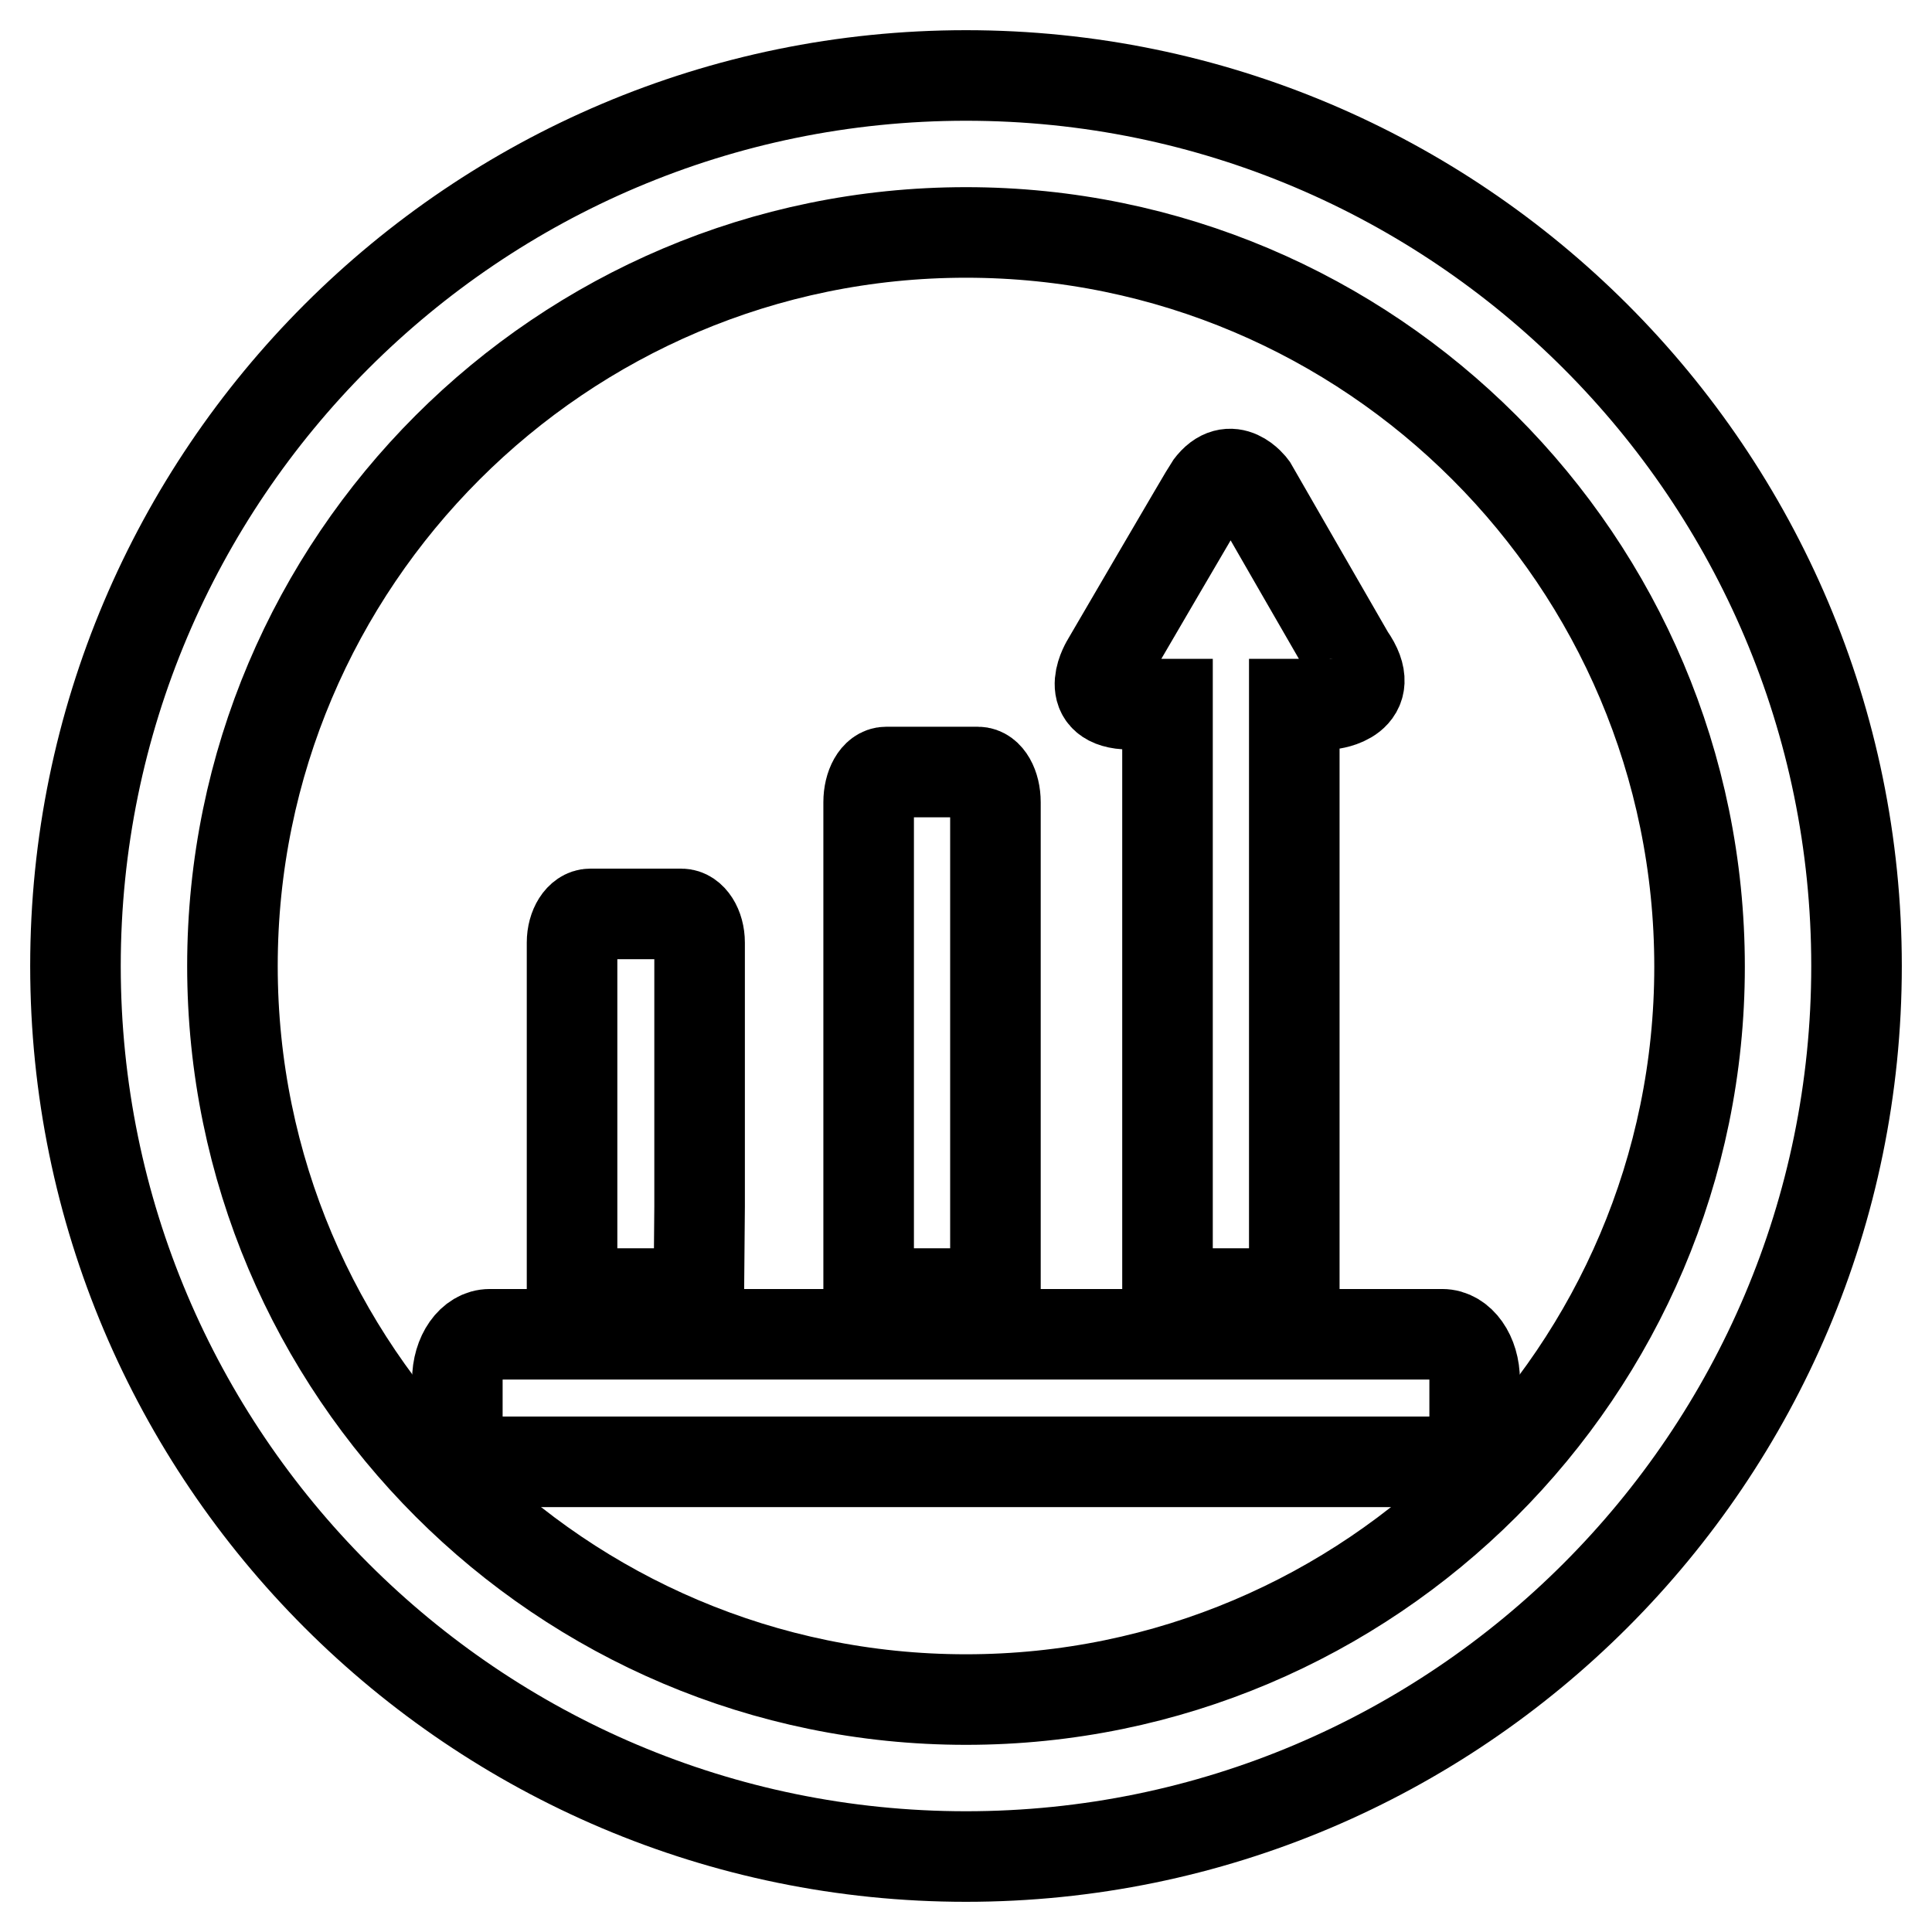
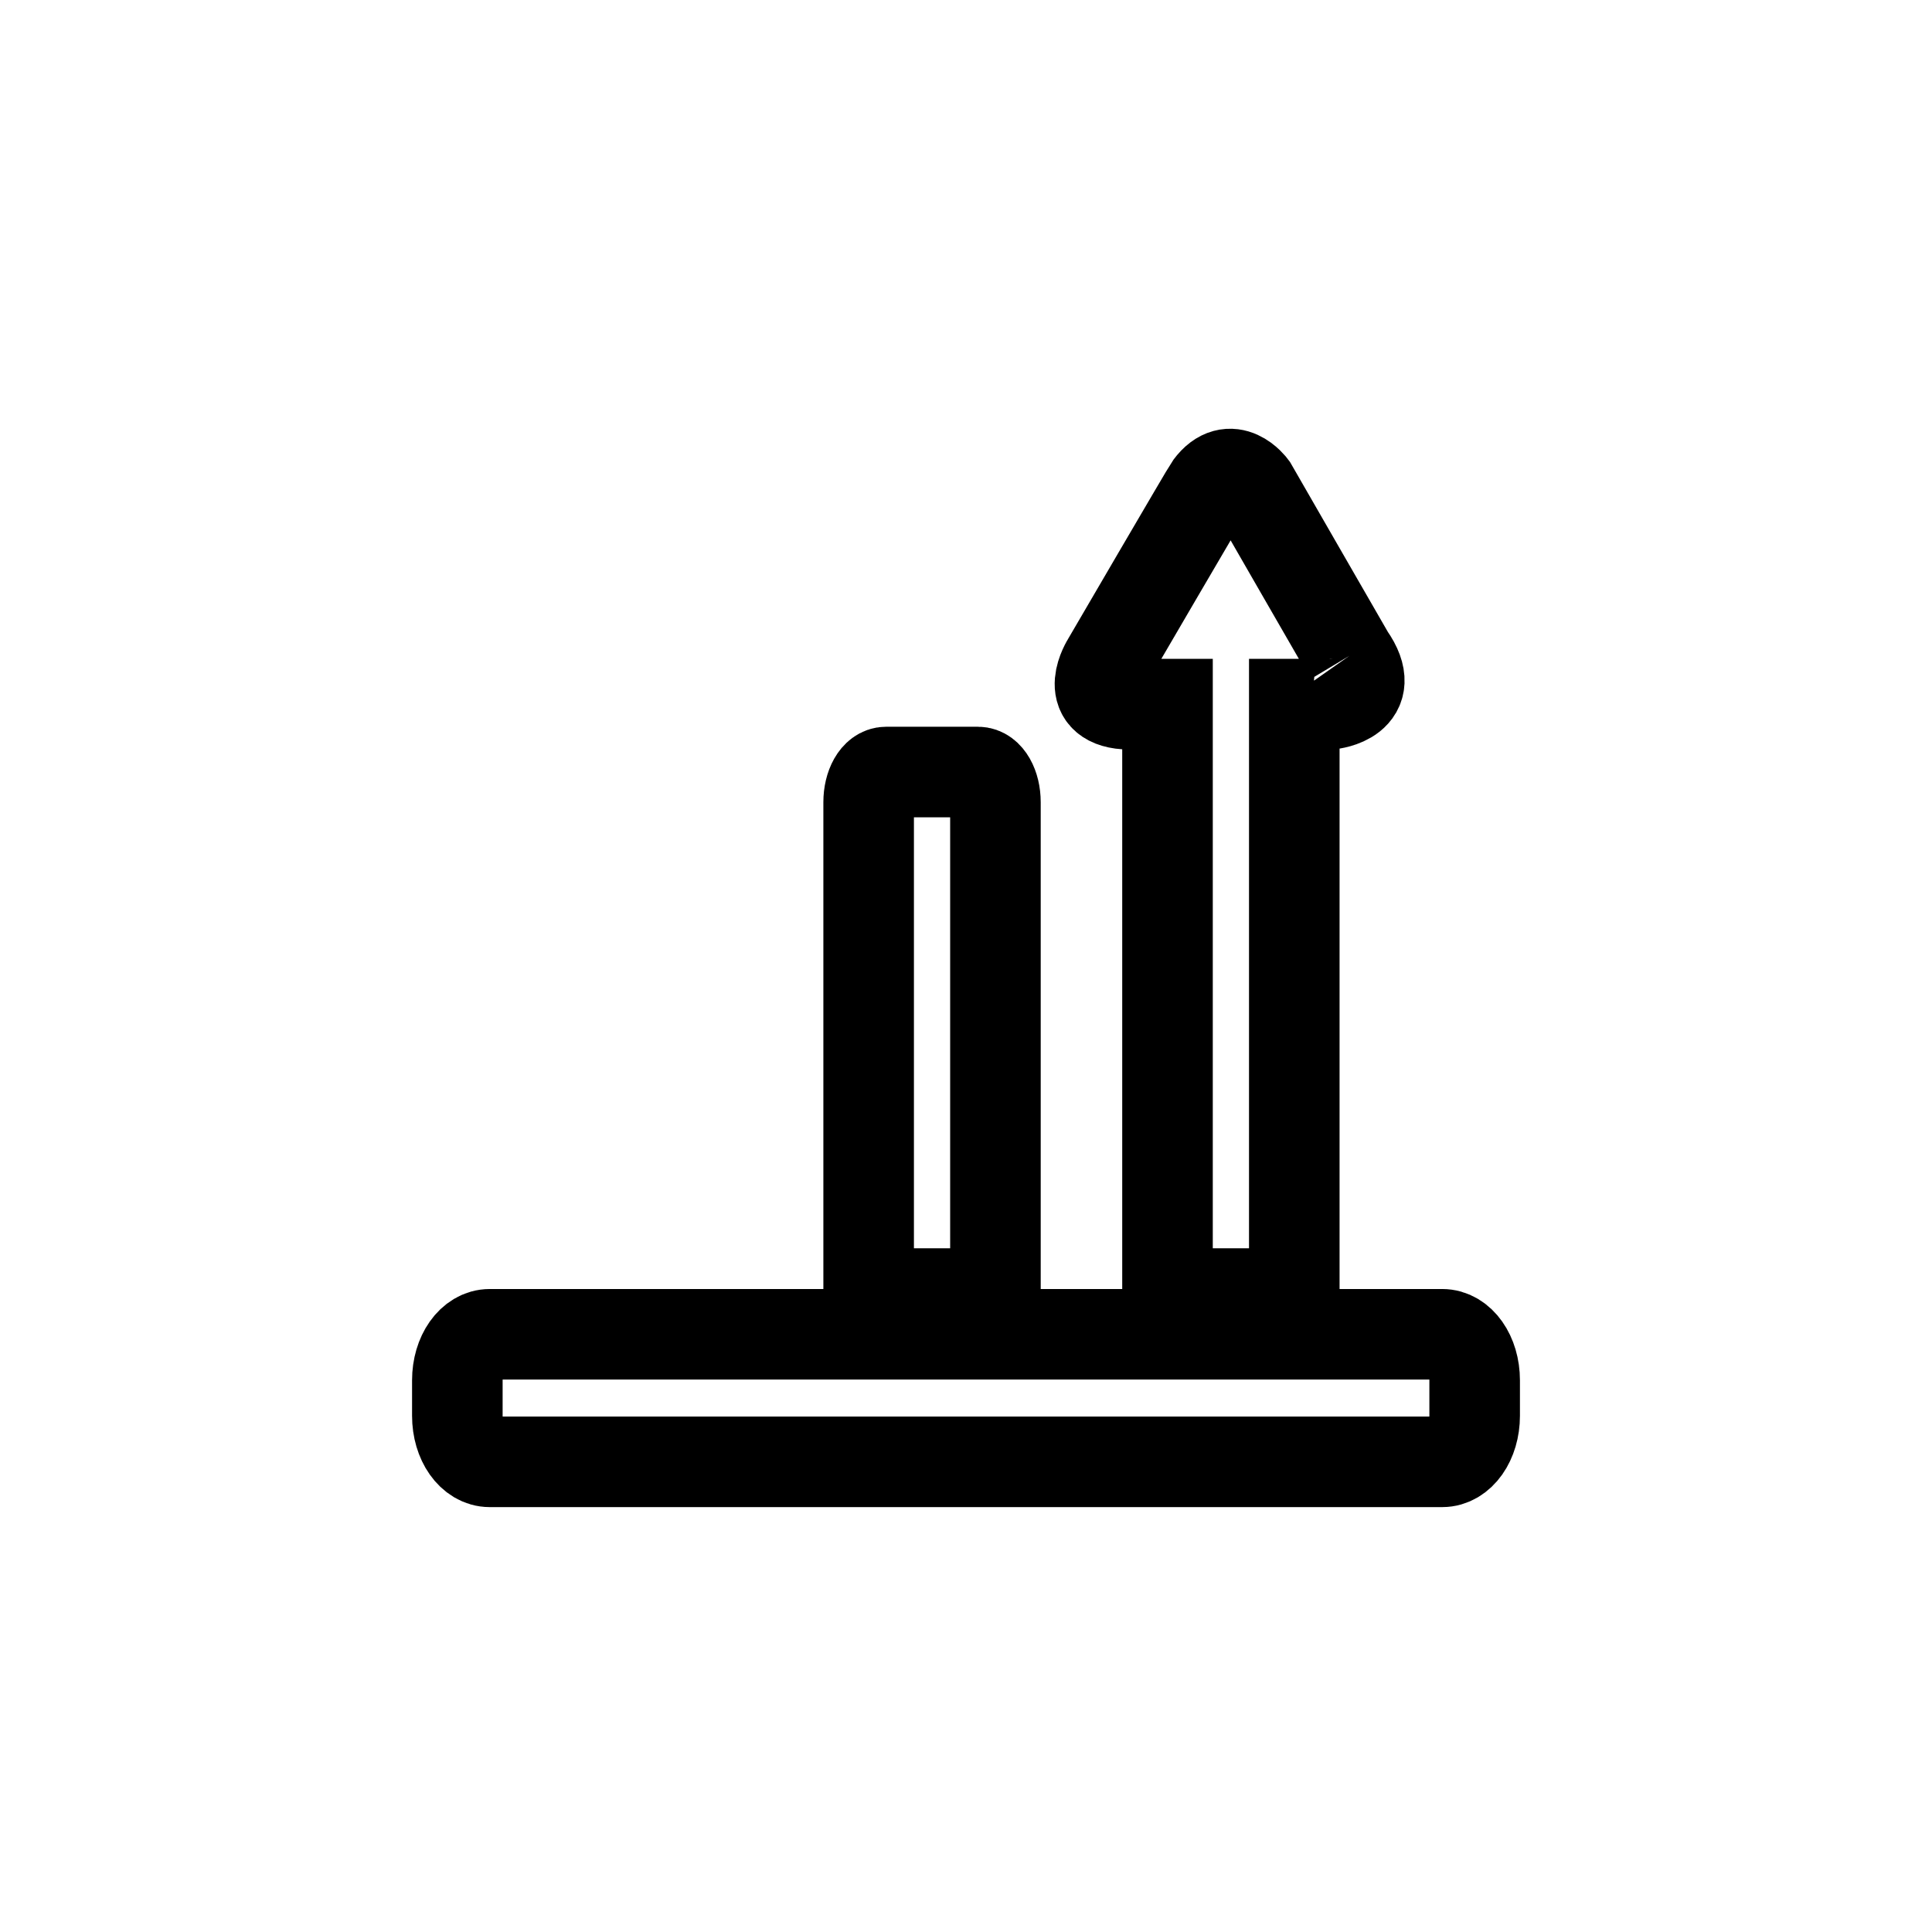
<svg xmlns="http://www.w3.org/2000/svg" version="1.1" x="0px" y="0px" viewBox="0 0 256 256" enable-background="new 0 0 256 256" xml:space="preserve">
  <g>
    <g>
-       <path stroke-width="12" fill-opacity="0" stroke="#000000" d="M128,10C62.9,10,10,62.9,10,128c0,65.1,52.9,118,118,118c65.1,0,118-52.9,118-118C246,62.9,193.1,10,128,10L128,10z M128,225.2c-53.6,0-97.2-43.6-97.2-97.2c0-53.6,43.6-97.2,97.2-97.2c53.6,0,97.2,43.6,97.2,97.3C225.2,181.6,181.6,225.2,128,225.2L128,225.2z" />
      <path stroke-width="12" fill-opacity="0" stroke="#000000" d="M195.4,187.6c0,3.4-1.9,6.1-4.3,6.1H64.9c-2.4,0-4.3-2.7-4.3-6.1v-4.7c0-3.4,1.9-6.1,4.3-6.1h126.2c2.4,0,4.3,2.7,4.3,6.1V187.6z" />
-       <path stroke-width="12" fill-opacity="0" stroke="#000000" d="M92.6,171.4c-0.7,0-16.7,0-16.8,0V160v-35.1c0-2.1,1.1-3.8,2.4-3.8h12.1c1.3,0,2.4,1.7,2.4,3.8v35L92.6,171.4L92.6,171.4z" />
      <path stroke-width="12" fill-opacity="0" stroke="#000000" d="M132,171.4c-1.1,0-16.2,0-16.9,0v-65.1c0-2.2,1-4,2.3-4h12.2c1.3,0,2.3,1.8,2.3,4V171.4z" />
-       <path stroke-width="12" fill-opacity="0" stroke="#000000" d="M178.8,86.9c-0.3-0.5-12.9-22.4-12.9-22.4s-2.8-3.8-5.6,0c-0.3,0.4-13.6,23.2-13.6,23.2s-3.3,5.2,2.4,5.6c1.5,0,5.6,0,5.6,0l0,45.4l0,0v32.7h16.8V142l0,0V93.3h4.8C176.4,93.3,182.8,92.6,178.8,86.9z" />
-       <path stroke-width="12" fill-opacity="0" stroke="#000000" d="M136.1,154.8" />
+       <path stroke-width="12" fill-opacity="0" stroke="#000000" d="M178.8,86.9c-0.3-0.5-12.9-22.4-12.9-22.4s-2.8-3.8-5.6,0c-0.3,0.4-13.6,23.2-13.6,23.2s-3.3,5.2,2.4,5.6c1.5,0,5.6,0,5.6,0l0,45.4l0,0v32.7h16.8V142l0,0V93.3h4.8C176.4,93.3,182.8,92.6,178.8,86.9" />
    </g>
  </g>
</svg>